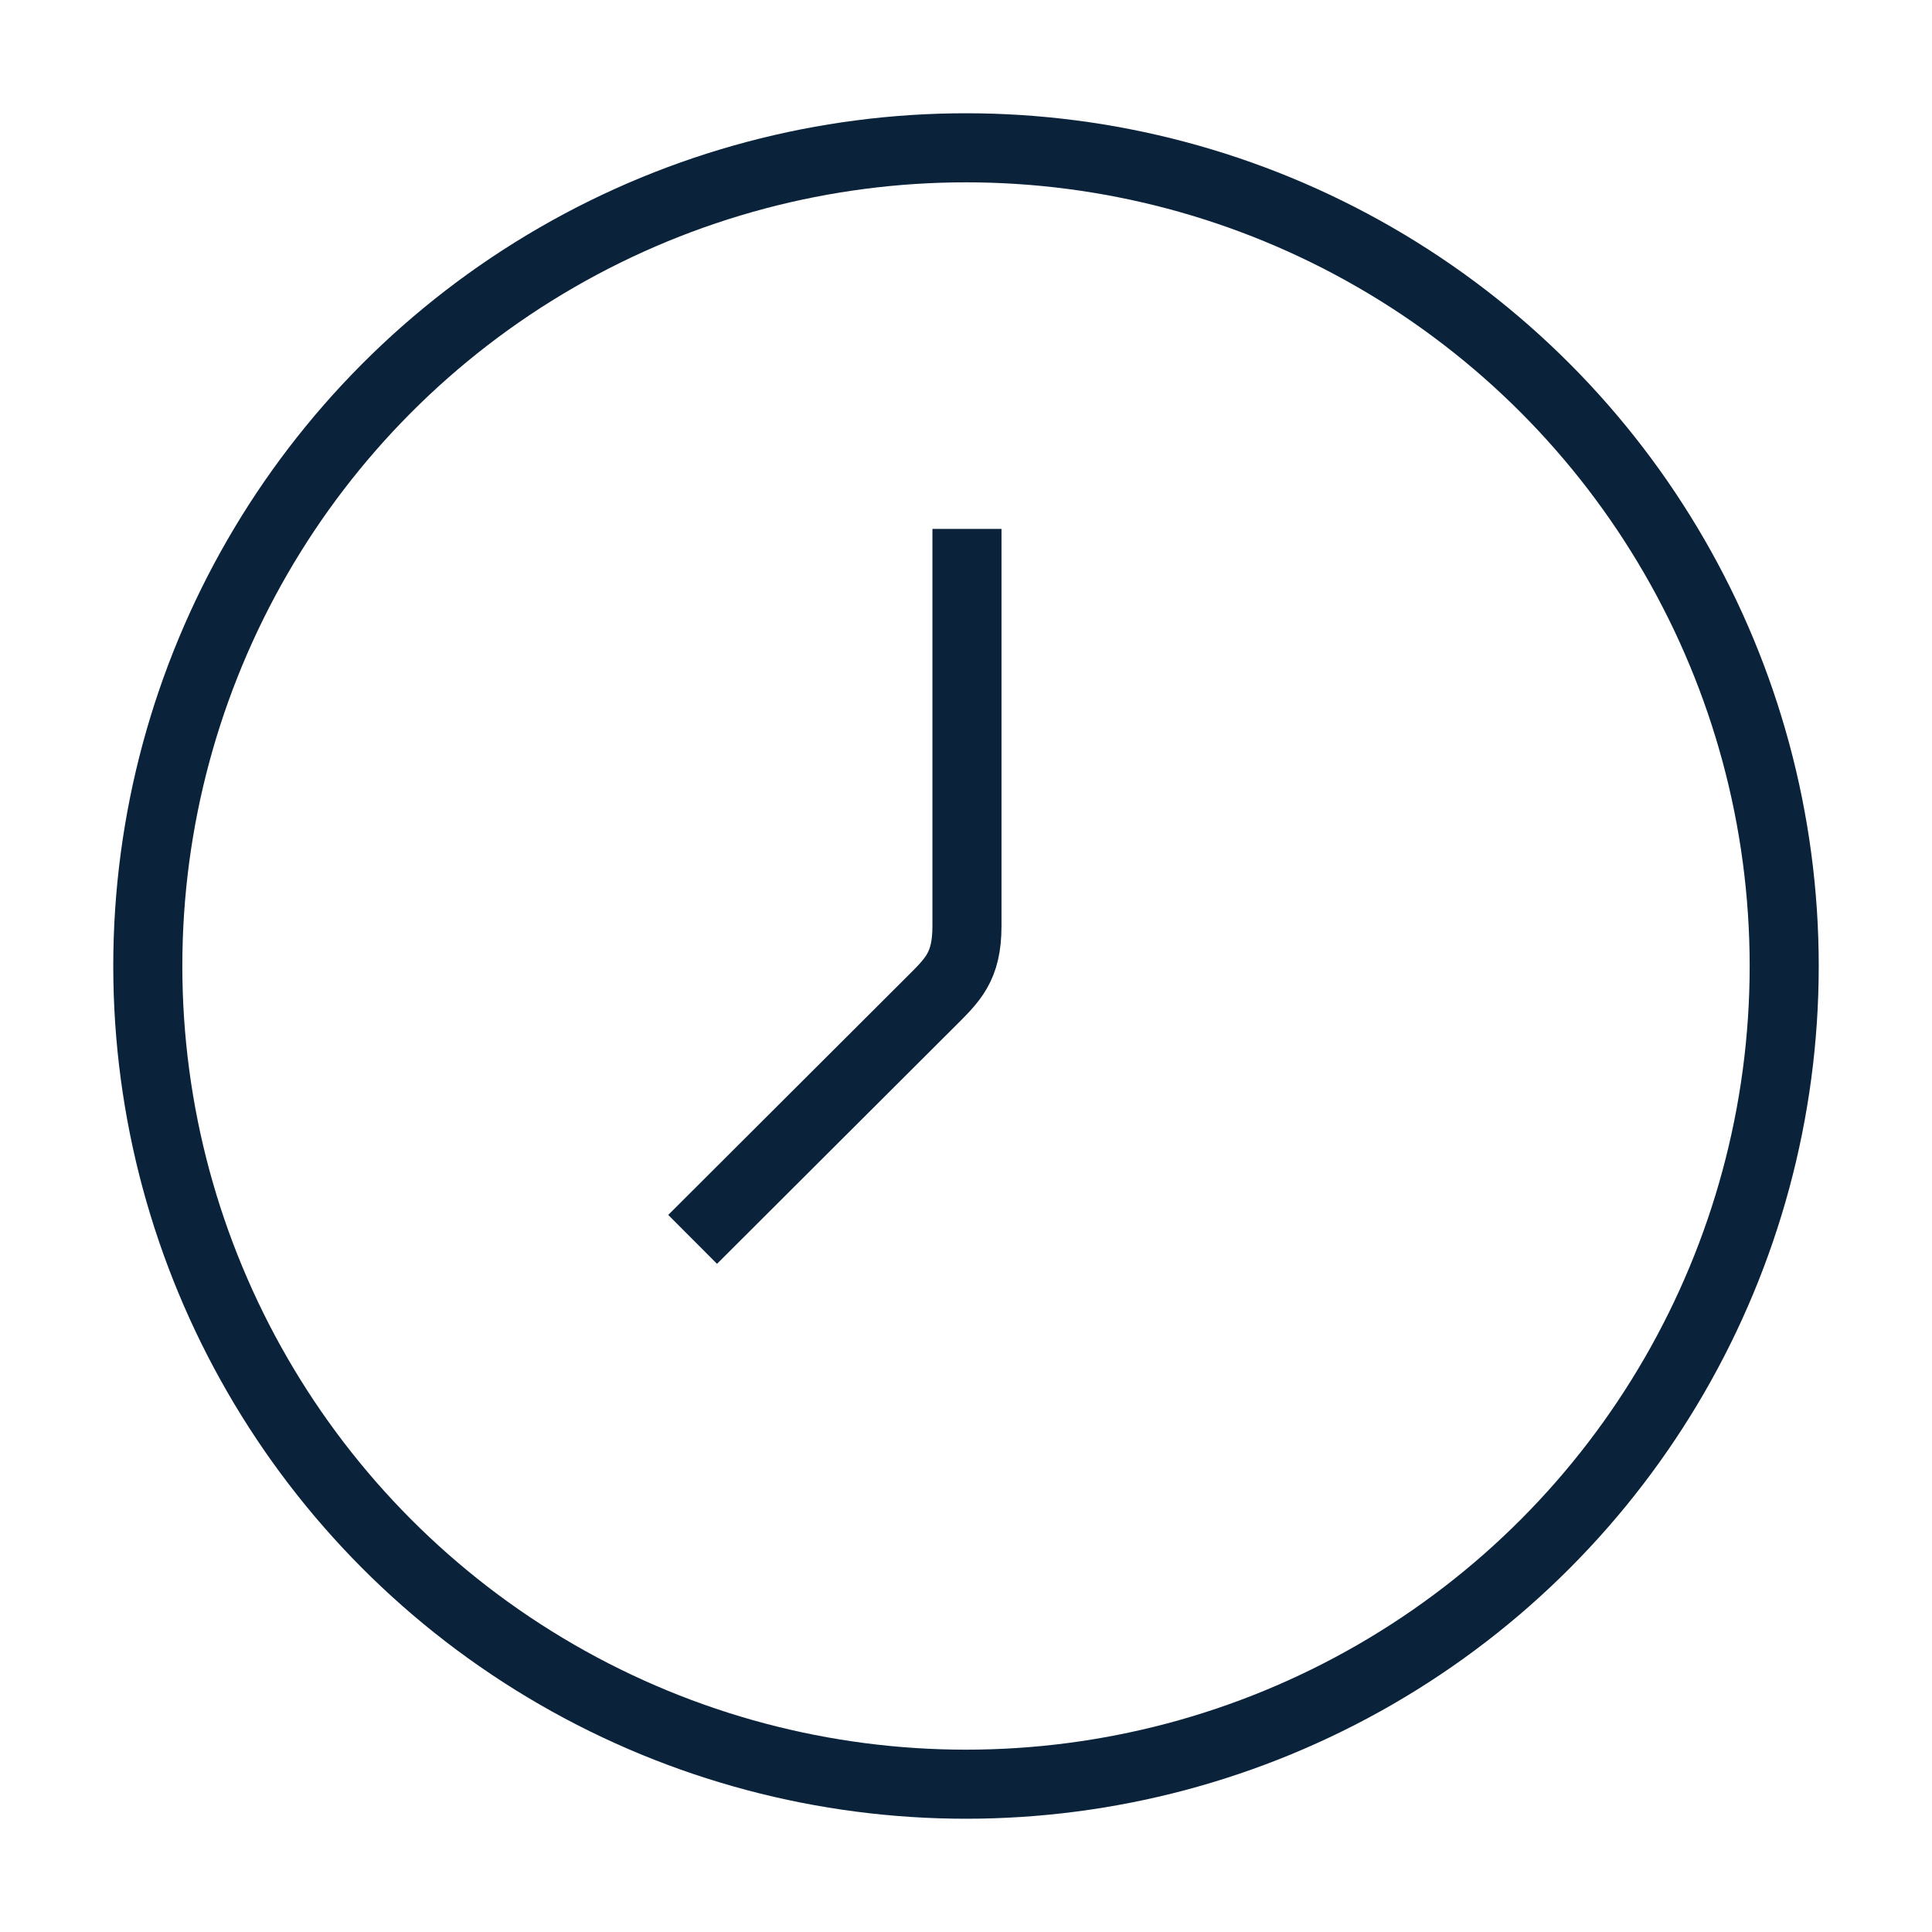
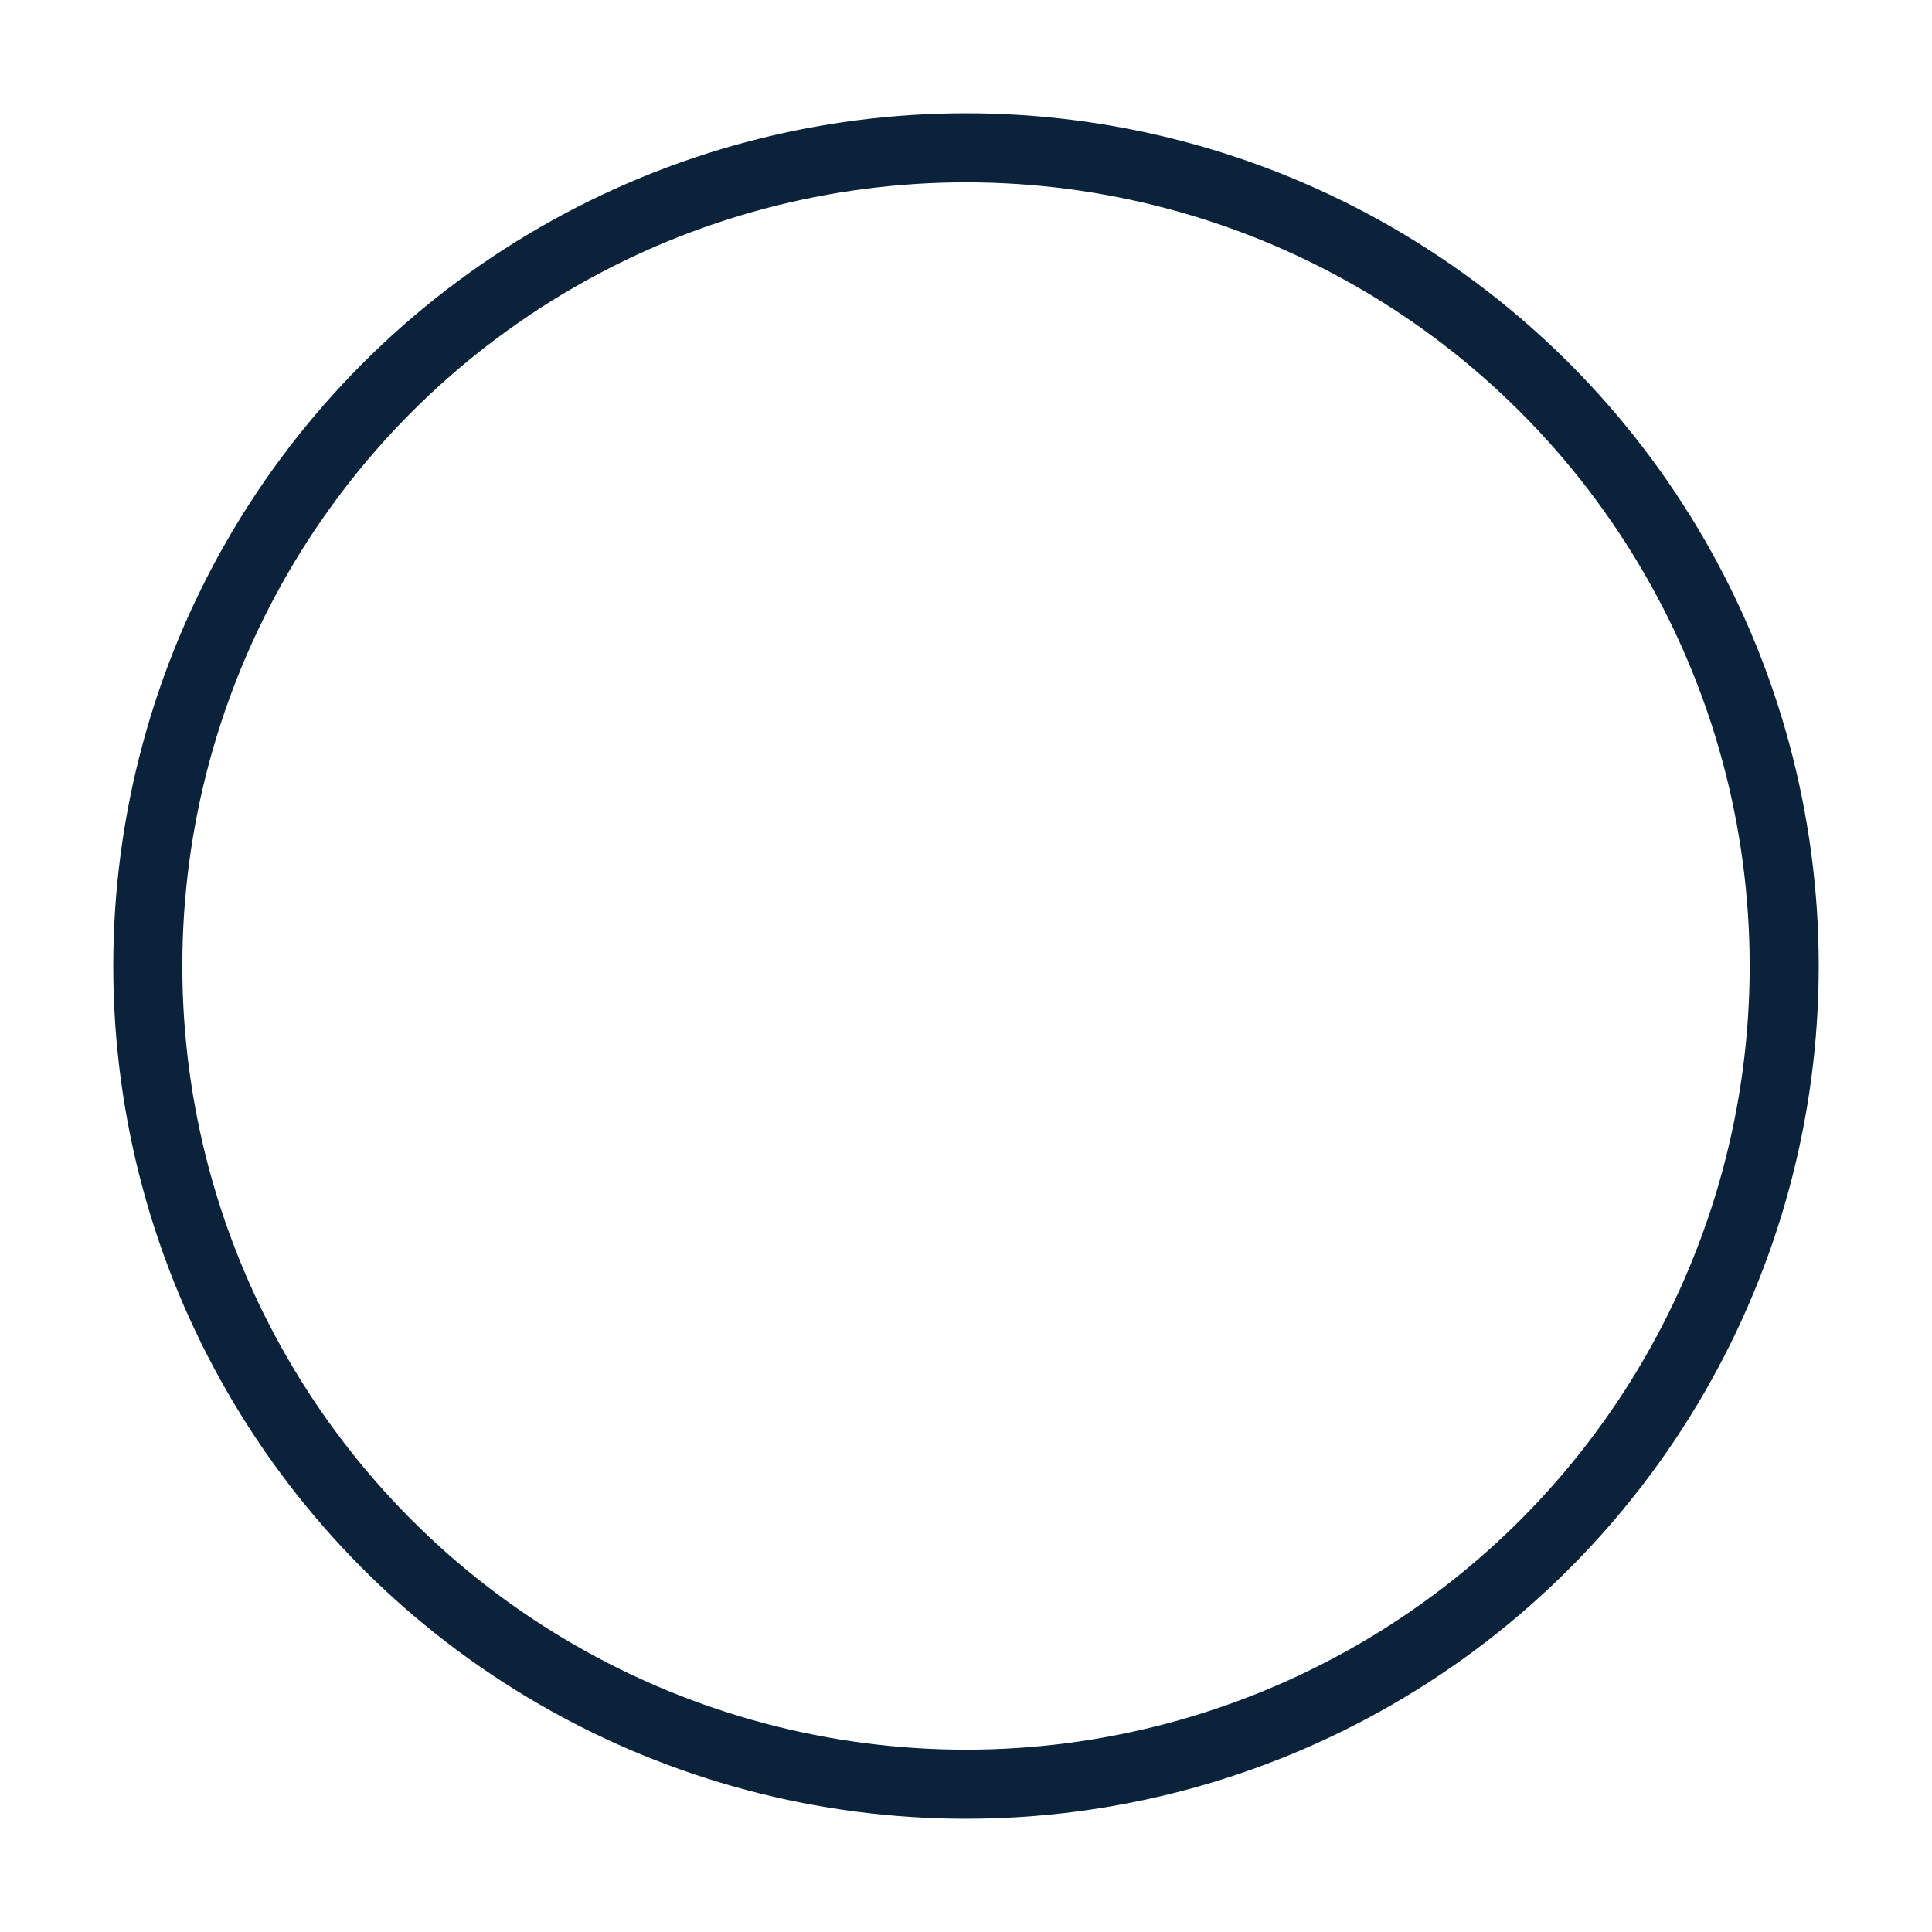
<svg xmlns="http://www.w3.org/2000/svg" id="Layer_1" data-name="Layer 1" viewBox="0 0 40 40">
  <defs>
    <style>
      .cls-1 {
        fill: none;
        stroke: #0a233b;
        stroke-miterlimit: 10;
        stroke-width: 1.43px;
      }
    </style>
  </defs>
  <circle class="cls-1" cx="20" cy="20" r="16.94" />
-   <path class="cls-1" d="M14.34,25.66s4.42-4.41,4.9-4.89.78-.74.78-1.6v-8.22" />
</svg>